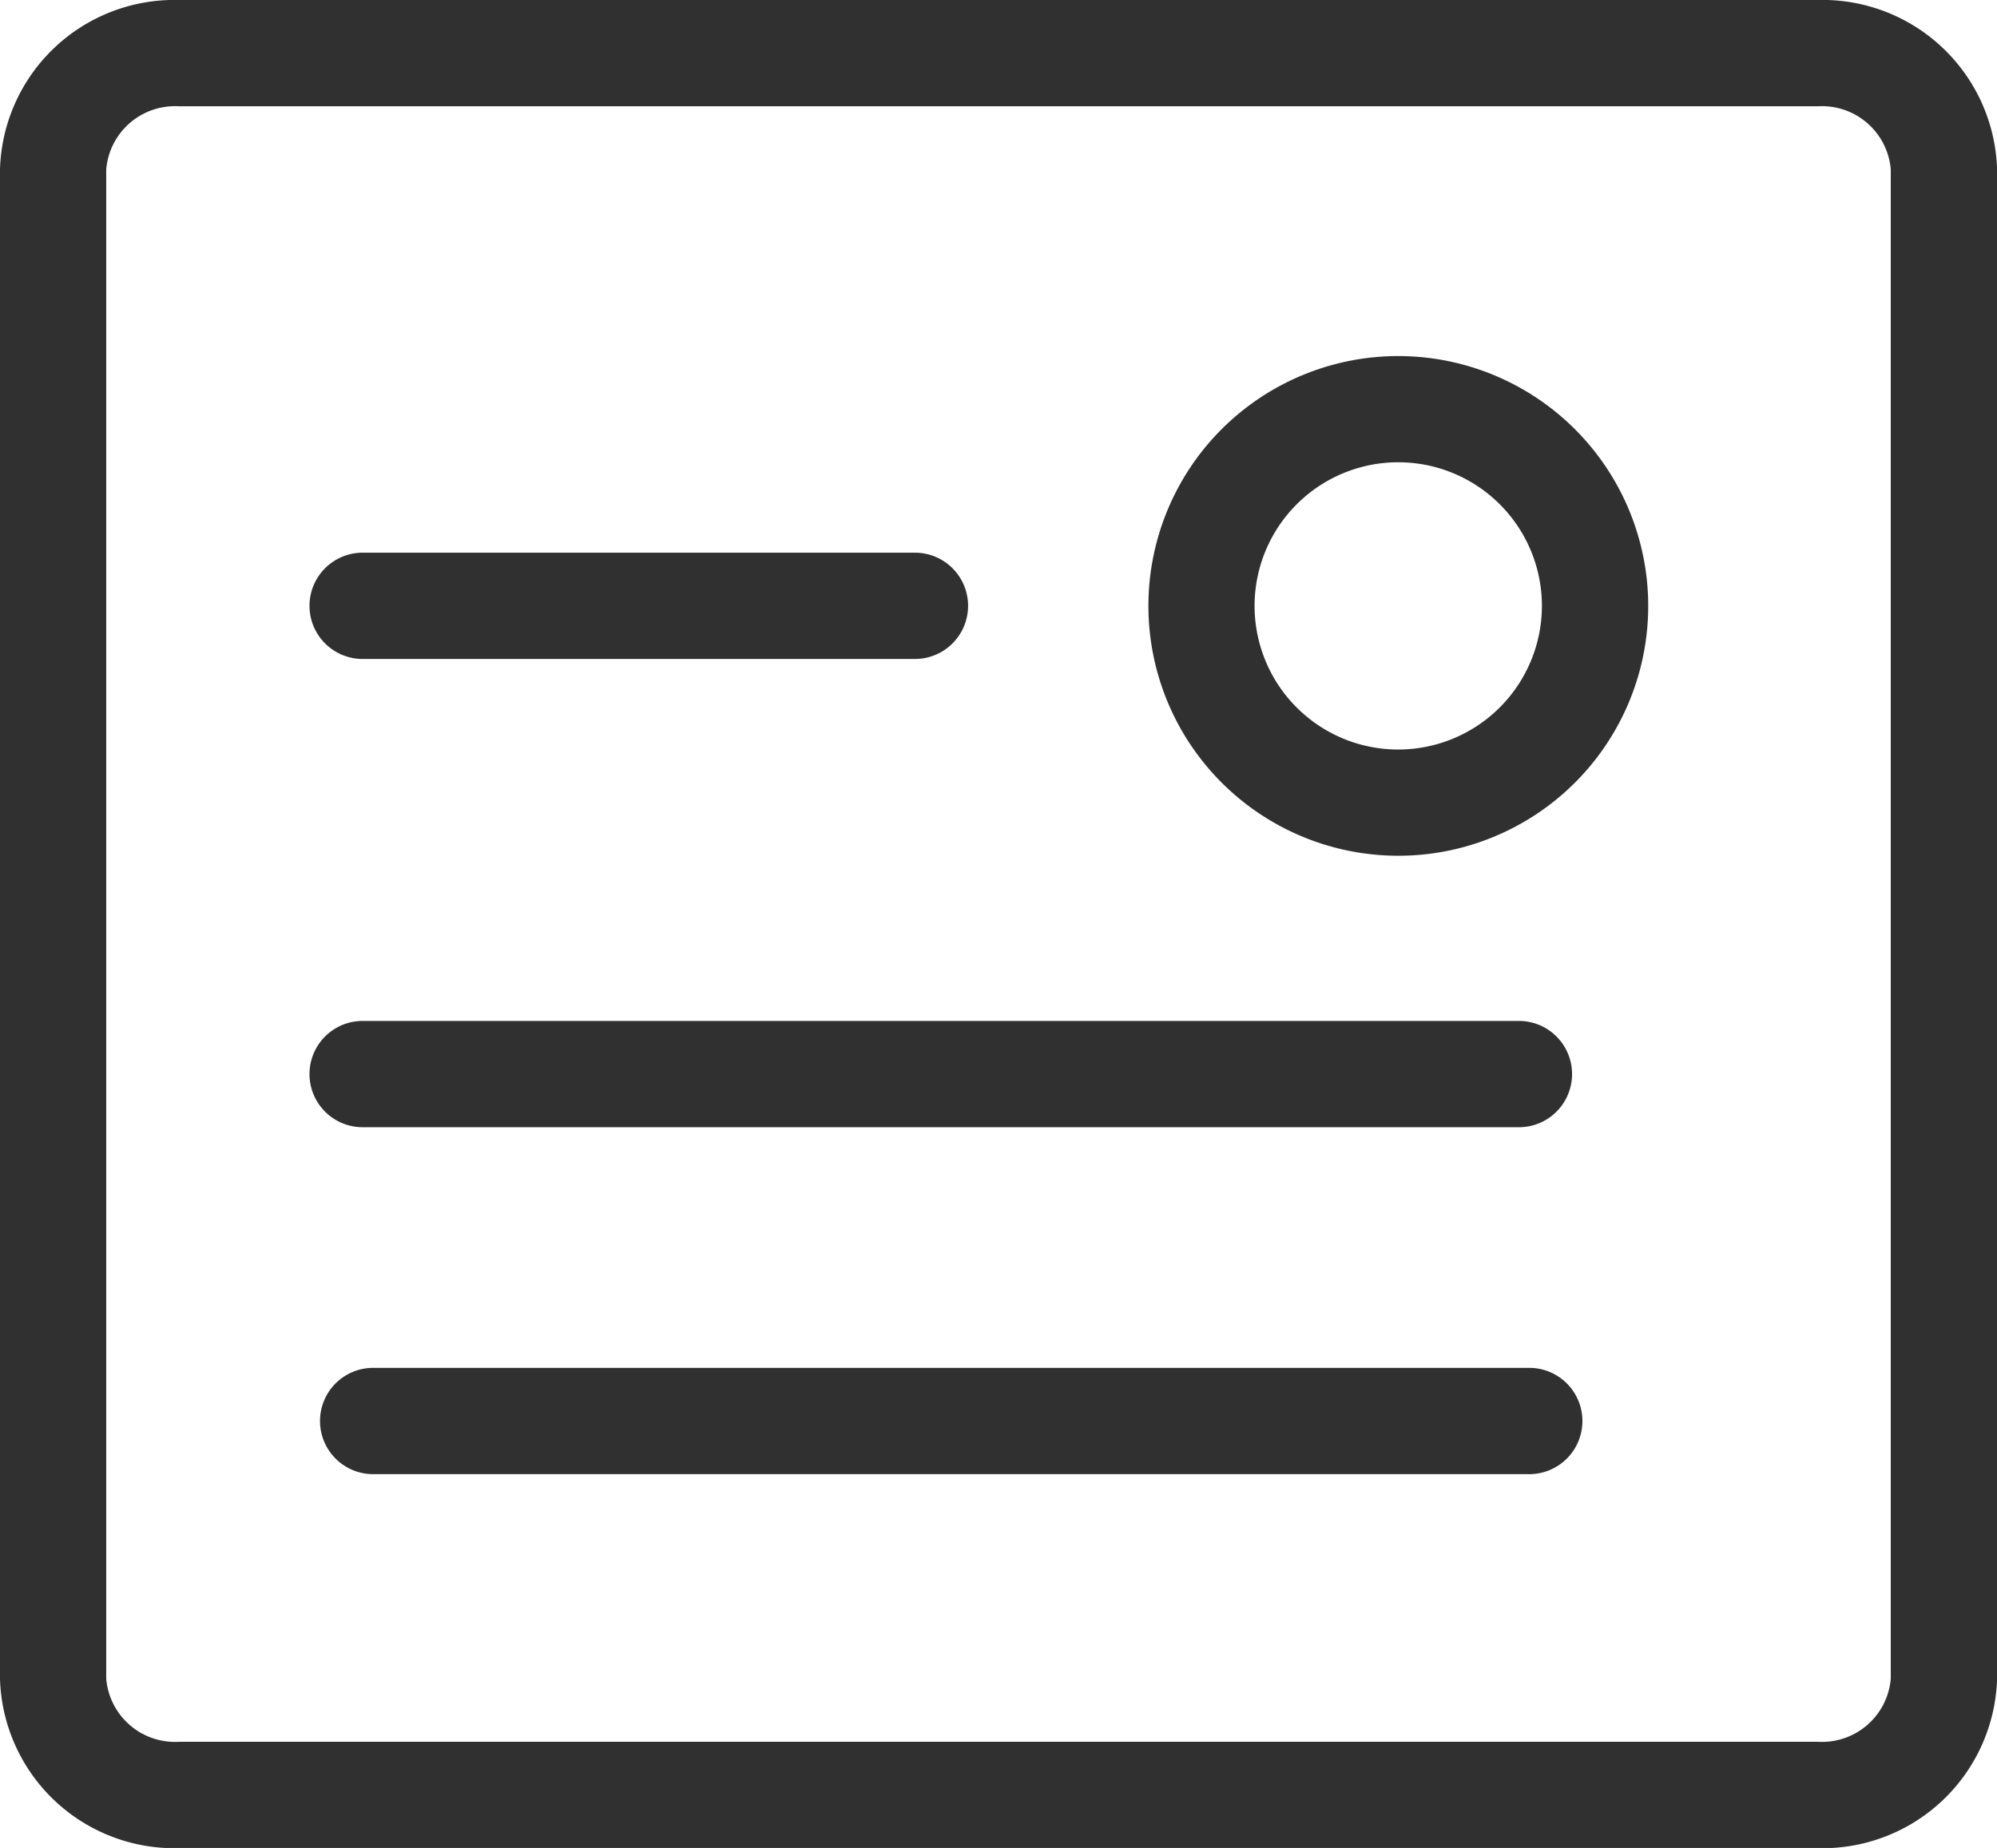
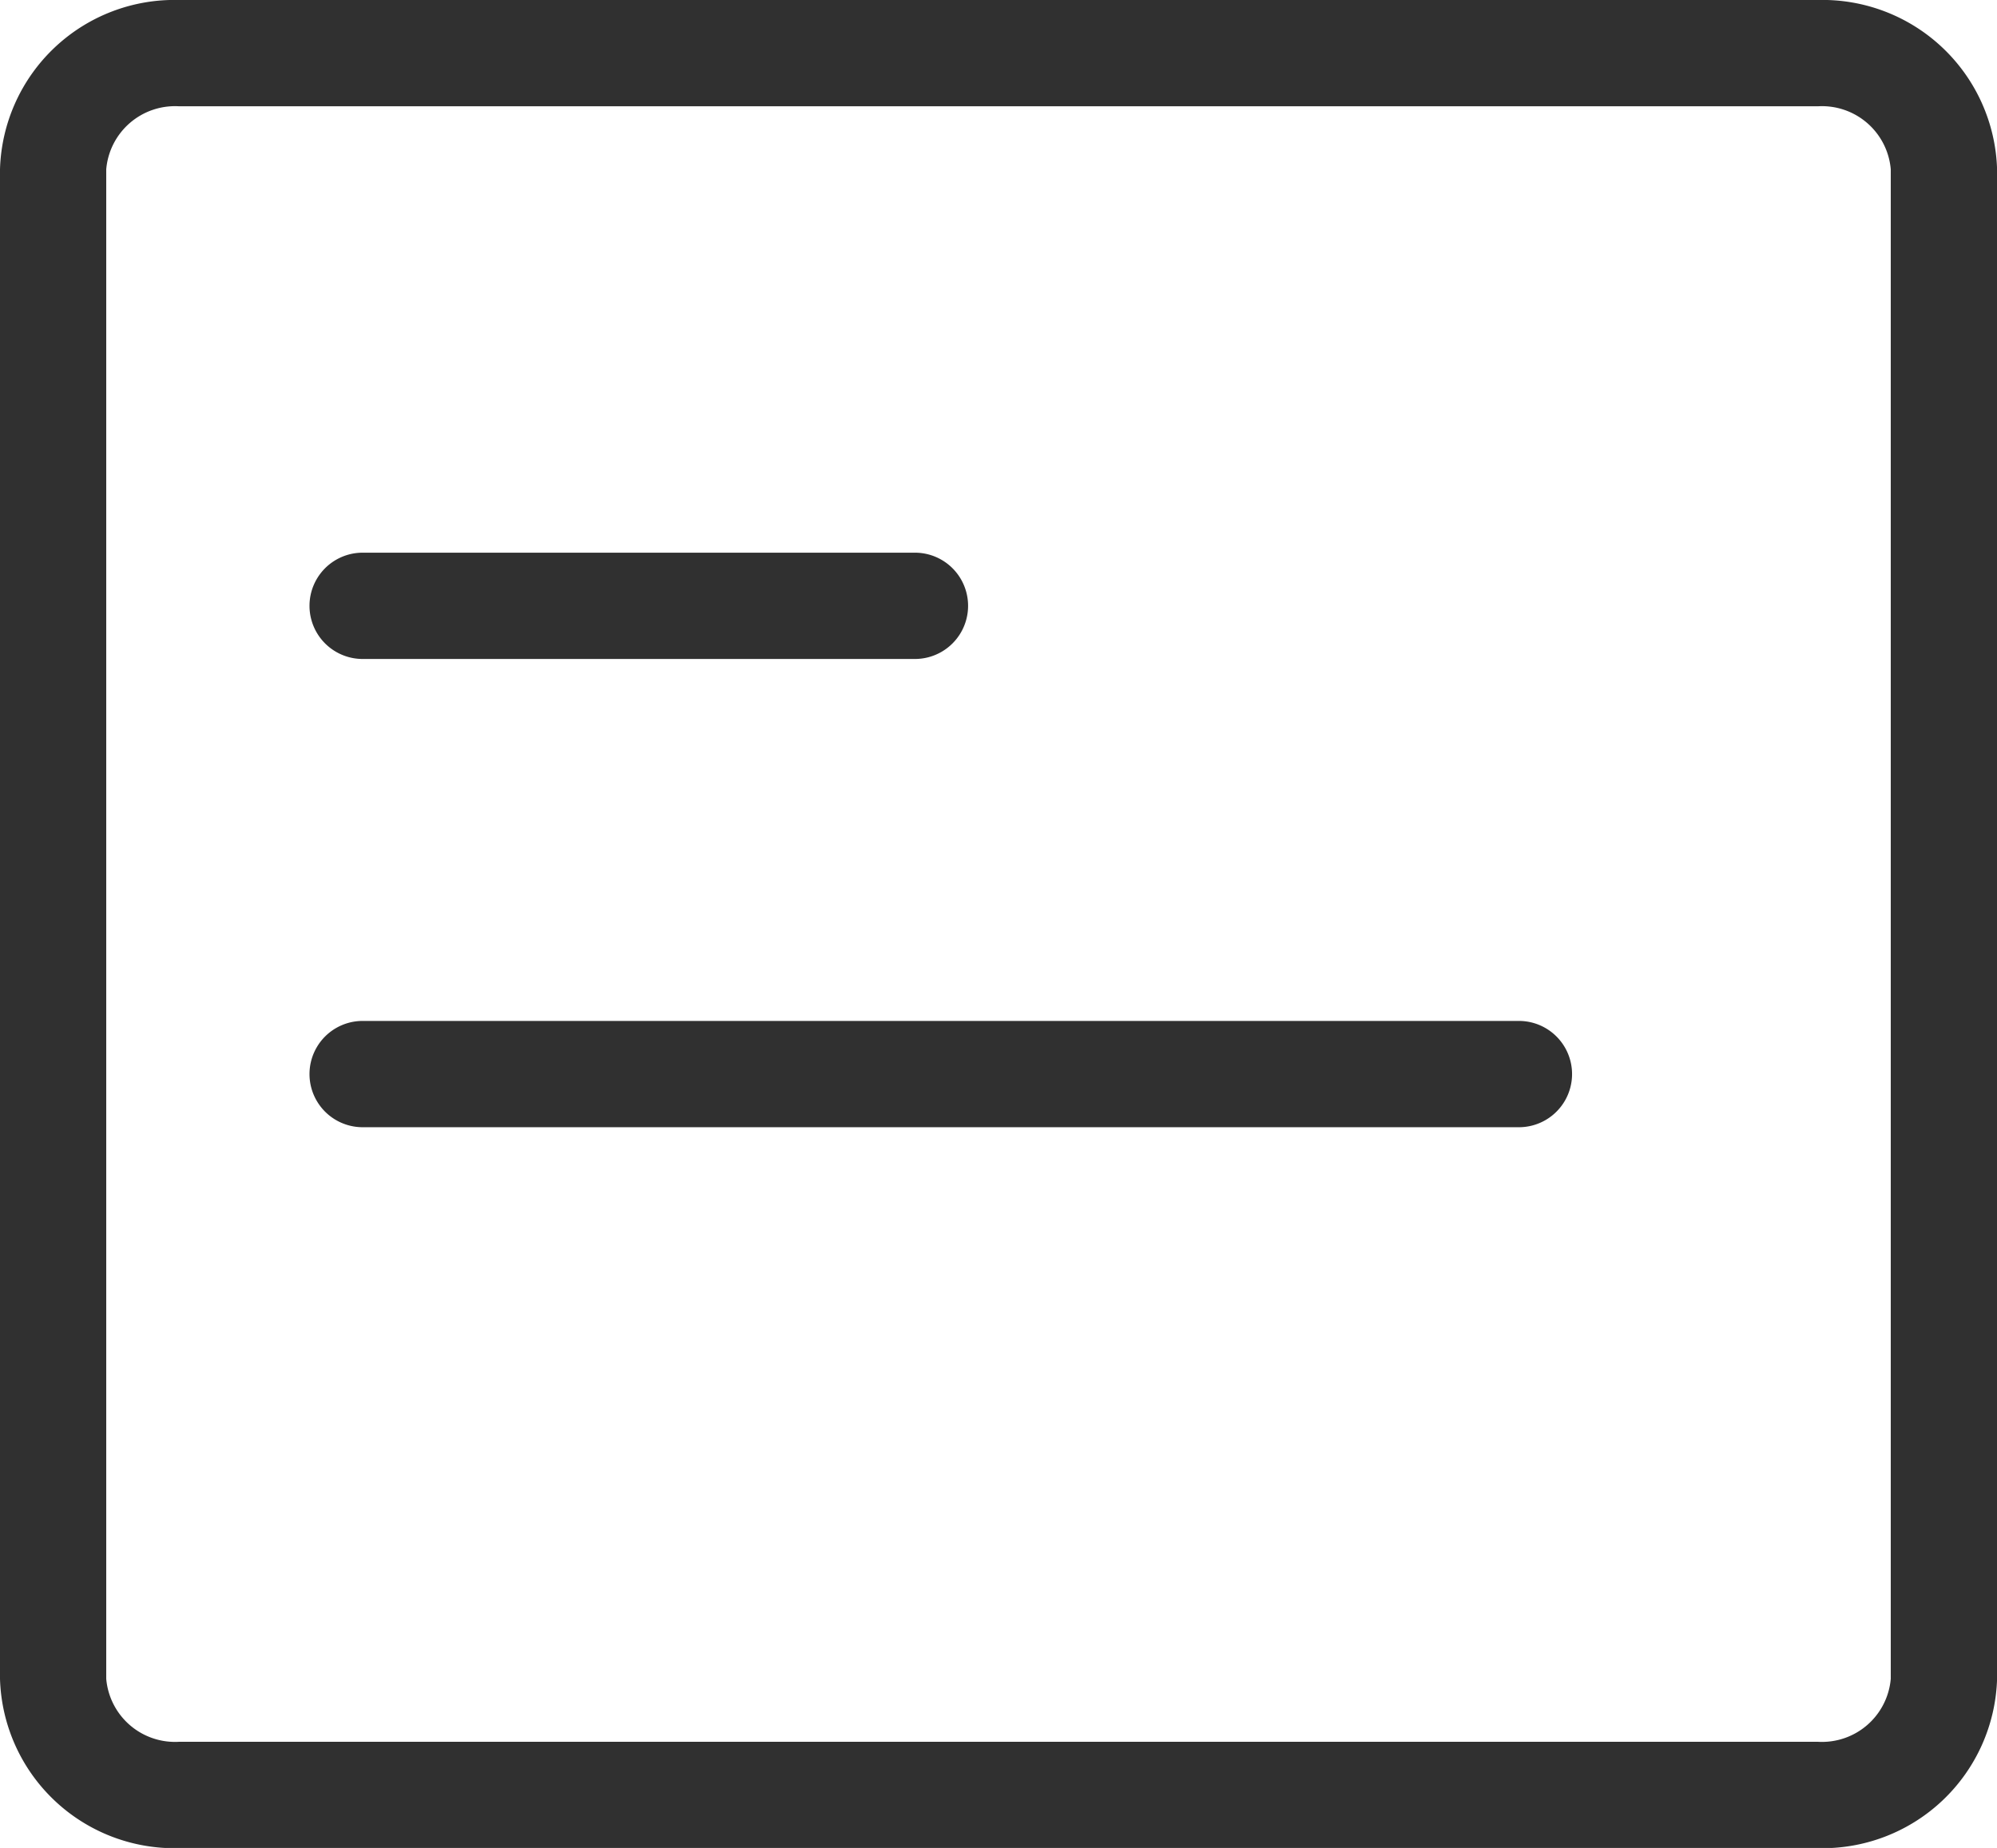
<svg xmlns="http://www.w3.org/2000/svg" width="26.035" height="24.097" viewBox="0 0 26.035 24.097">
  <defs>
    <clipPath id="clip-path">
      <rect id="Rettangolo_1484" data-name="Rettangolo 1484" width="26.035" height="24.097" fill="none" />
    </clipPath>
  </defs>
  <g id="Raggruppa_4196" data-name="Raggruppa 4196" clip-path="url(#clip-path)">
    <path id="Tracciato_3190" data-name="Tracciato 3190" d="M23.7,0H2.335A2.275,2.275,0,0,0,0,2.208V21.891A2.275,2.275,0,0,0,2.335,24.1H23.7a2.277,2.277,0,0,0,2.336-2.208V2.208A2.277,2.277,0,0,0,23.7,0m.95,21.891a.9.9,0,0,1-.95.822H2.335a.9.9,0,0,1-.95-.822V2.208a.9.9,0,0,1,.95-.822H23.7a.9.9,0,0,1,.95.822Z" transform="translate(0 0)" fill="#303030" />
-     <path id="Tracciato_3191" data-name="Tracciato 3191" d="M12.439,2.848A3.258,3.258,0,1,0,15.7,6.105a3.26,3.26,0,0,0-3.259-3.257m0,5.131a1.873,1.873,0,1,1,1.873-1.873,1.875,1.875,0,0,1-1.873,1.873" transform="translate(5.788 1.795)" fill="#303030" />
    <path id="Tracciato_3192" data-name="Tracciato 3192" d="M3.168,5.807h7.2a.693.693,0,0,0,0-1.386h-7.2a.693.693,0,0,0,0,1.386" transform="translate(1.56 2.786)" fill="#303030" />
    <path id="Tracciato_3193" data-name="Tracciato 3193" d="M3.168,9.552H18.242a.693.693,0,0,0,0-1.386H3.168a.693.693,0,0,0,0,1.386" transform="translate(1.56 5.147)" fill="#303030" />
-     <path id="Tracciato_3194" data-name="Tracciato 3194" d="M18.324,10.941H3.252a.693.693,0,0,0,0,1.386H18.324a.693.693,0,0,0,0-1.386" transform="translate(1.613 6.896)" fill="#303030" />
  </g>
</svg>